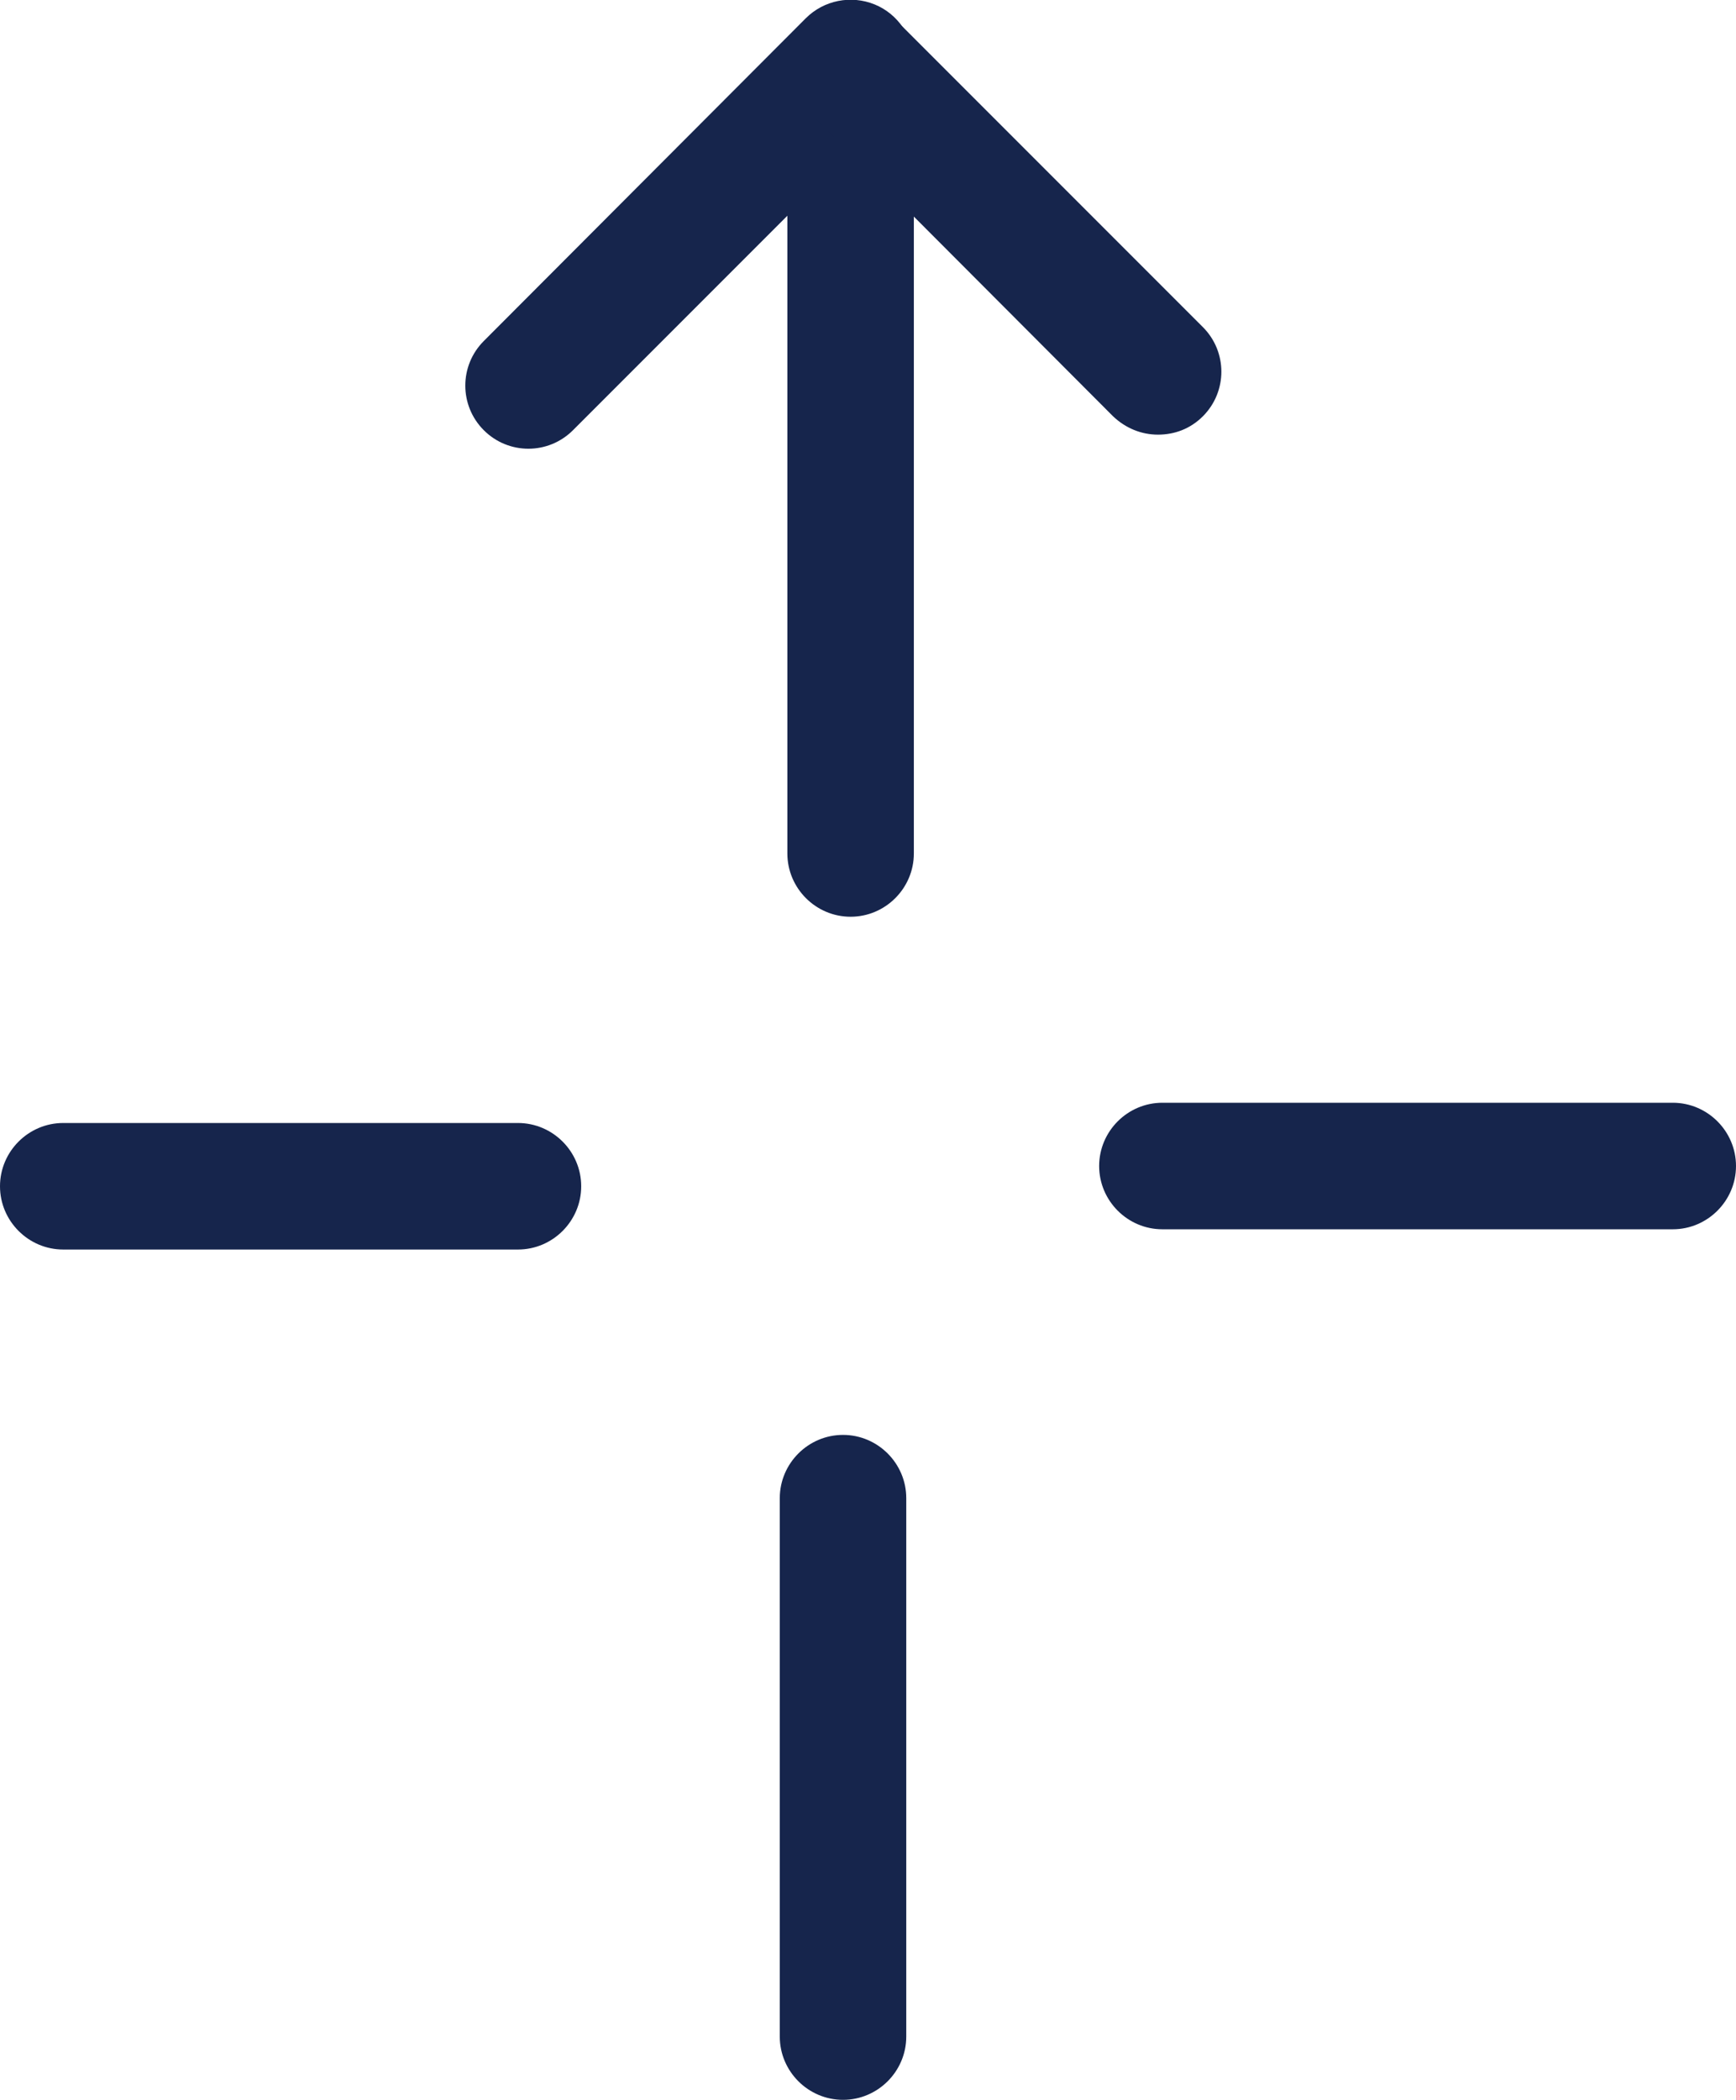
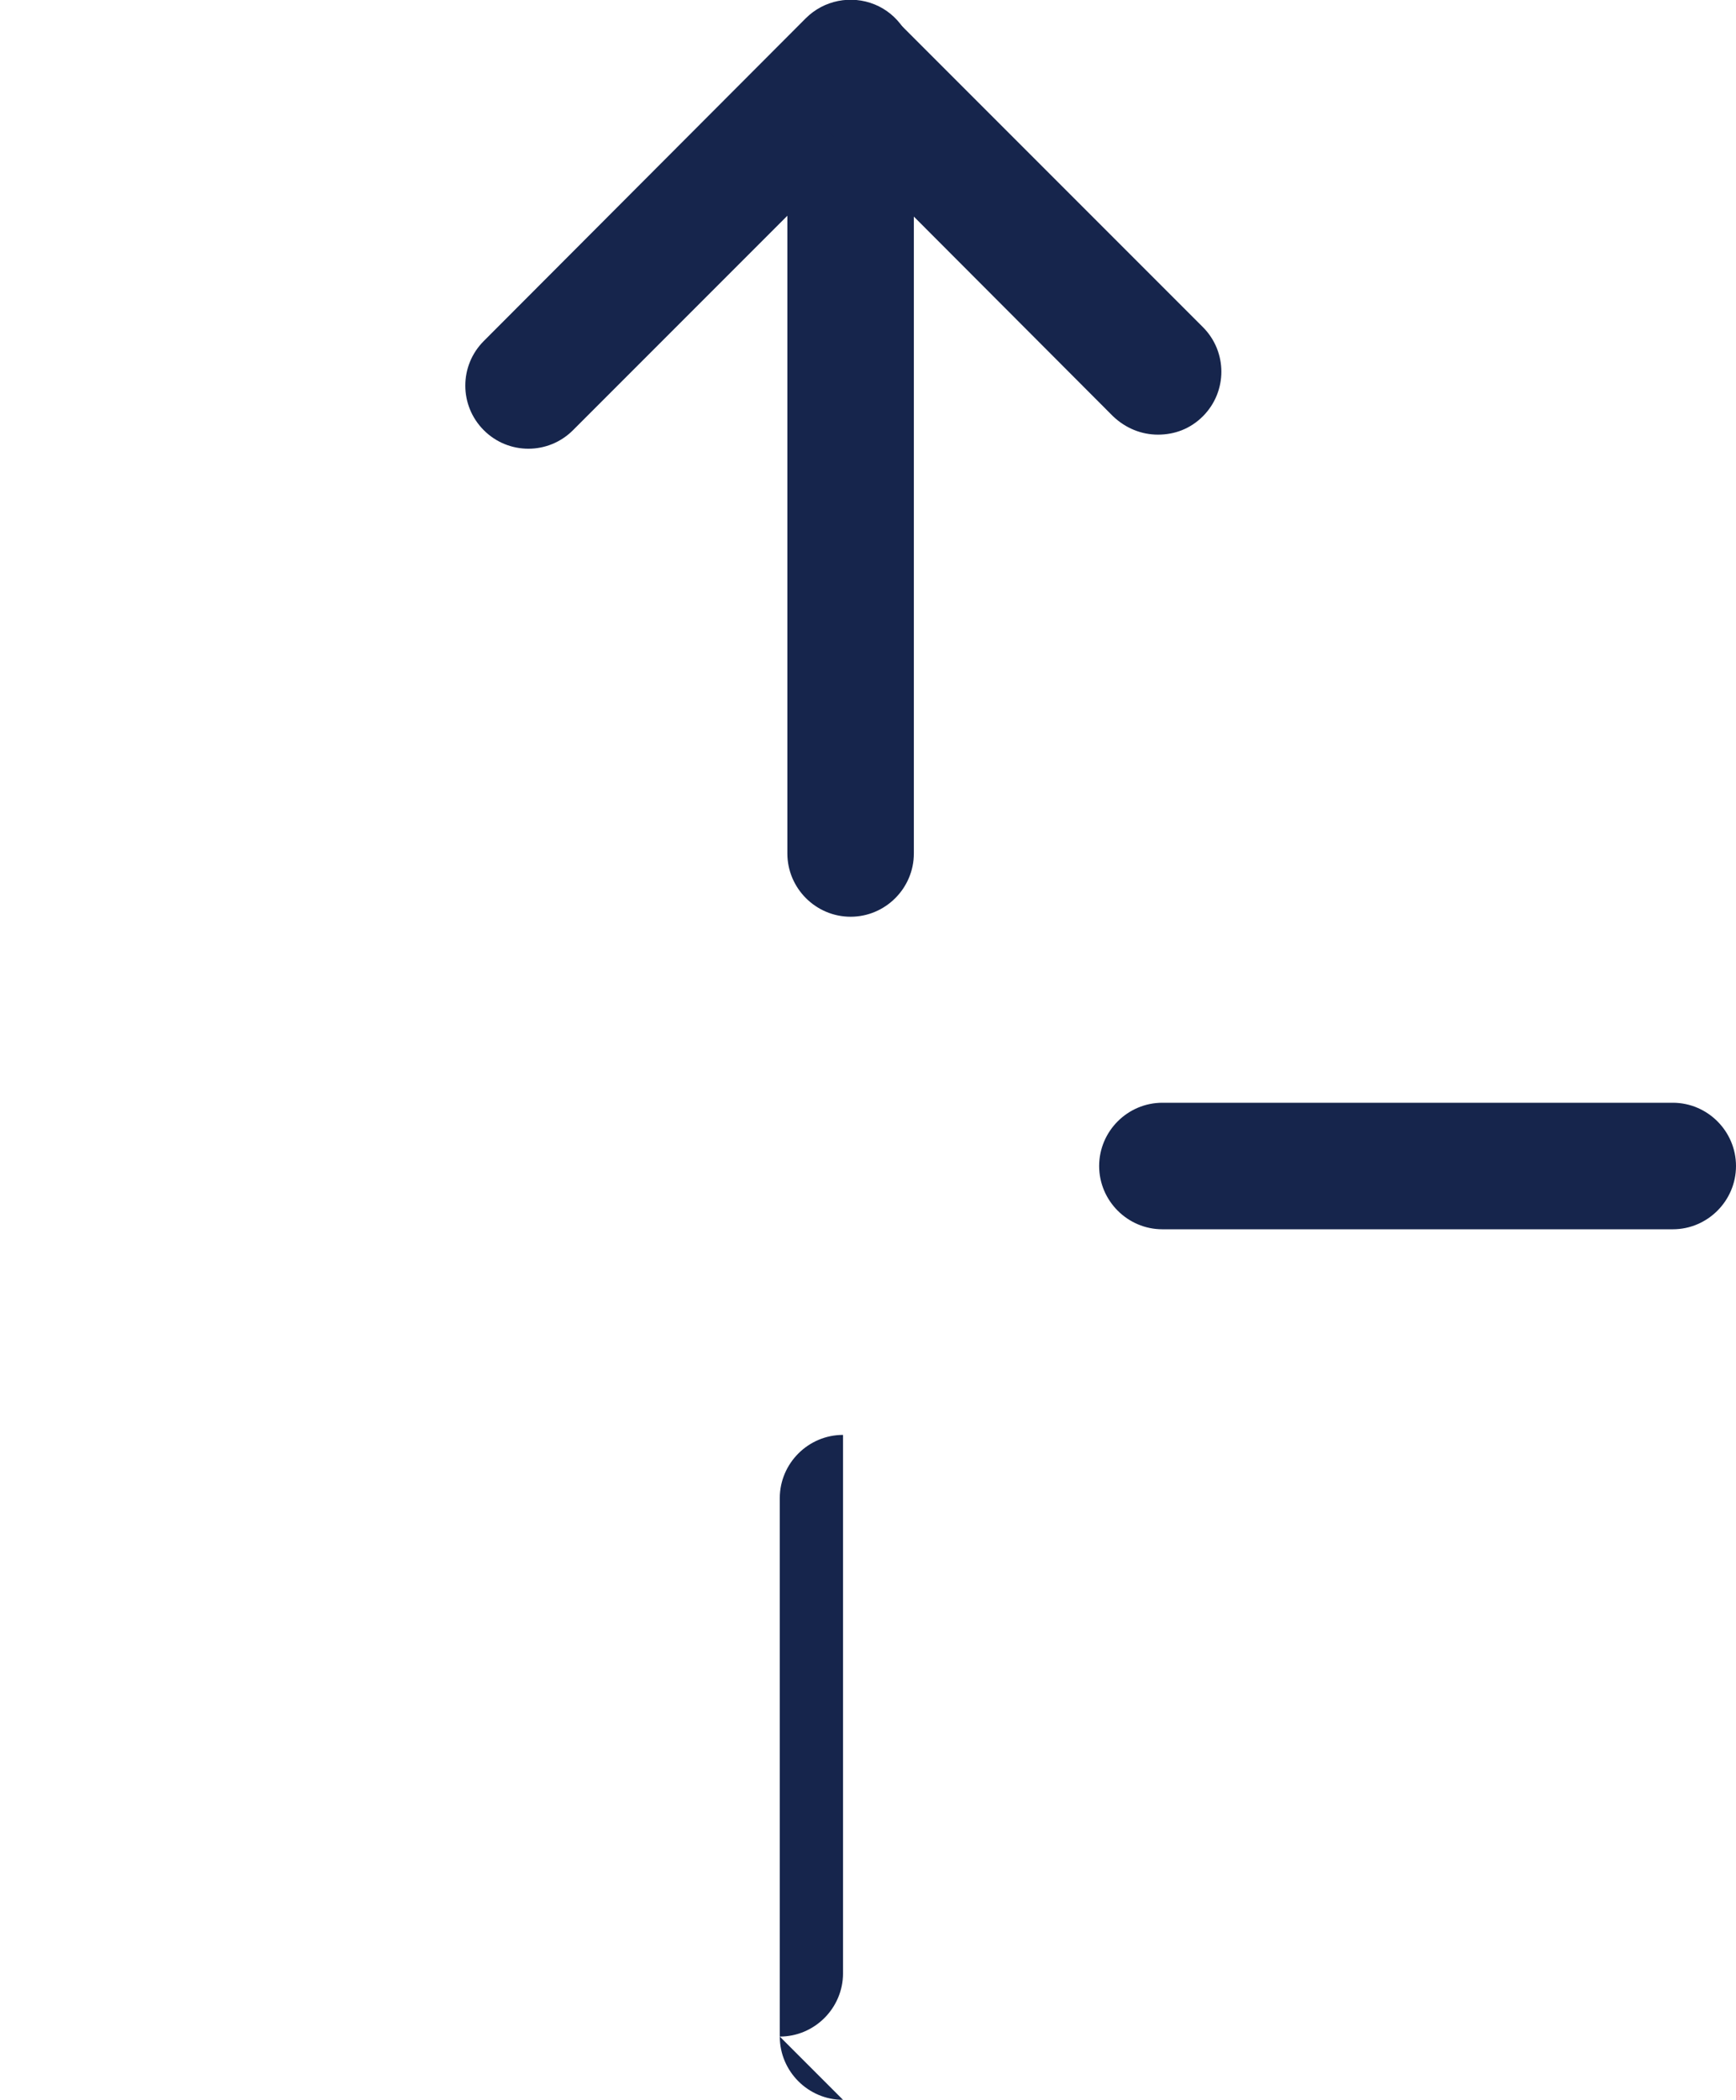
<svg xmlns="http://www.w3.org/2000/svg" id="Layer_2" viewBox="0 0 27.45 33.19">
  <defs>
    <style>.cls-1{fill:#16254c;}</style>
  </defs>
  <g id="INNHOLD">
    <g>
      <g>
        <path class="cls-1" d="M13.45,14.49c-.55,0-1-.45-1-1V3.41l-3.39,3.39c-.39,.39-1.02,.39-1.41,0-.39-.39-.39-1.02,0-1.41L12.74,.29c.29-.29,.72-.37,1.09-.22,.37,.15,.62,.52,.62,.92V13.49c0,.55-.45,1-1,1Z" />
        <path class="cls-1" d="M18.31,6.87c-.26,0-.51-.1-.71-.29L12.74,1.71c-.39-.39-.39-1.02,0-1.41,.39-.39,1.02-.39,1.41,0l4.87,4.87c.39,.39,.39,1.02,0,1.41-.2,.2-.45,.29-.71,.29Z" />
      </g>
      <path class="cls-1" d="M26.45,19.43h-8.07c-.55,0-1-.45-1-1s.45-1,1-1h8.07c.55,0,1,.45,1,1s-.45,1-1,1Z" />
-       <path class="cls-1" d="M13.33,33.19c-.55,0-1-.45-1-1v-8.51c0-.55,.45-1,1-1s1,.45,1,1v8.51c0,.55-.45,1-1,1Z" />
-       <path class="cls-1" d="M8.19,19.75H1c-.55,0-1-.45-1-1s.45-1,1-1h7.19c.55,0,1,.45,1,1s-.45,1-1,1Z" />
+       <path class="cls-1" d="M13.33,33.19c-.55,0-1-.45-1-1v-8.51c0-.55,.45-1,1-1v8.51c0,.55-.45,1-1,1Z" />
    </g>
  </g>
</svg>